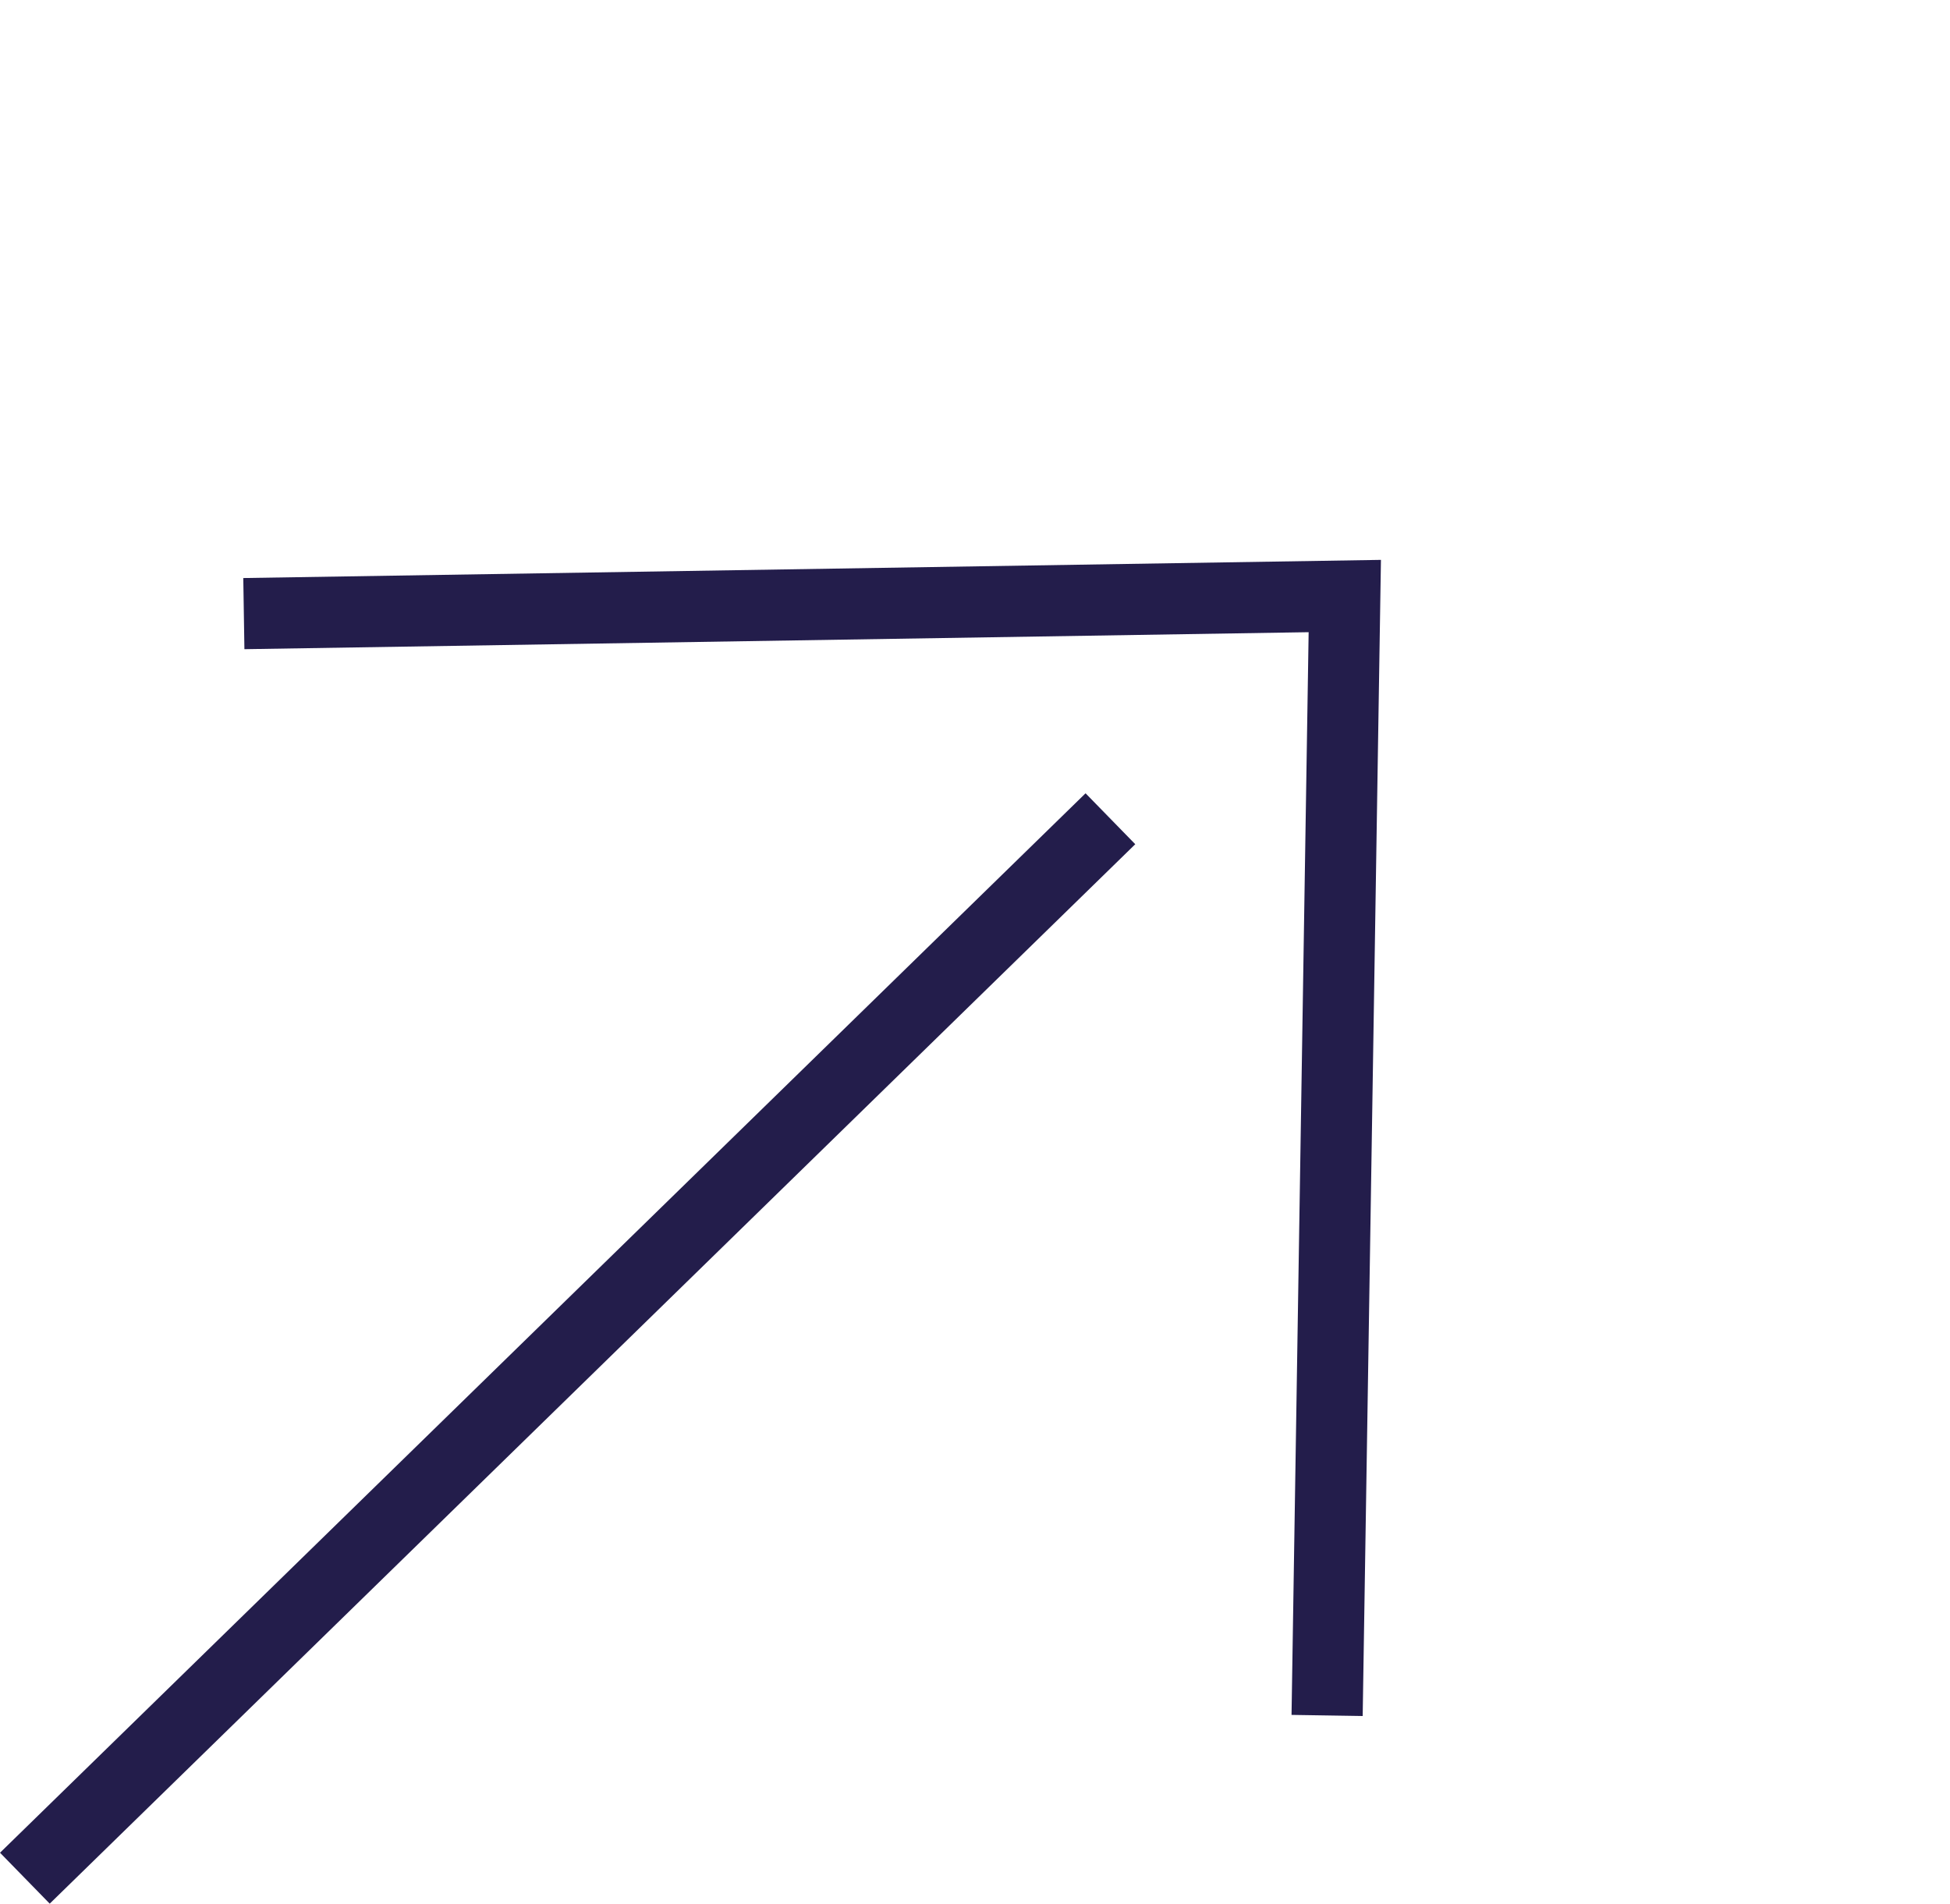
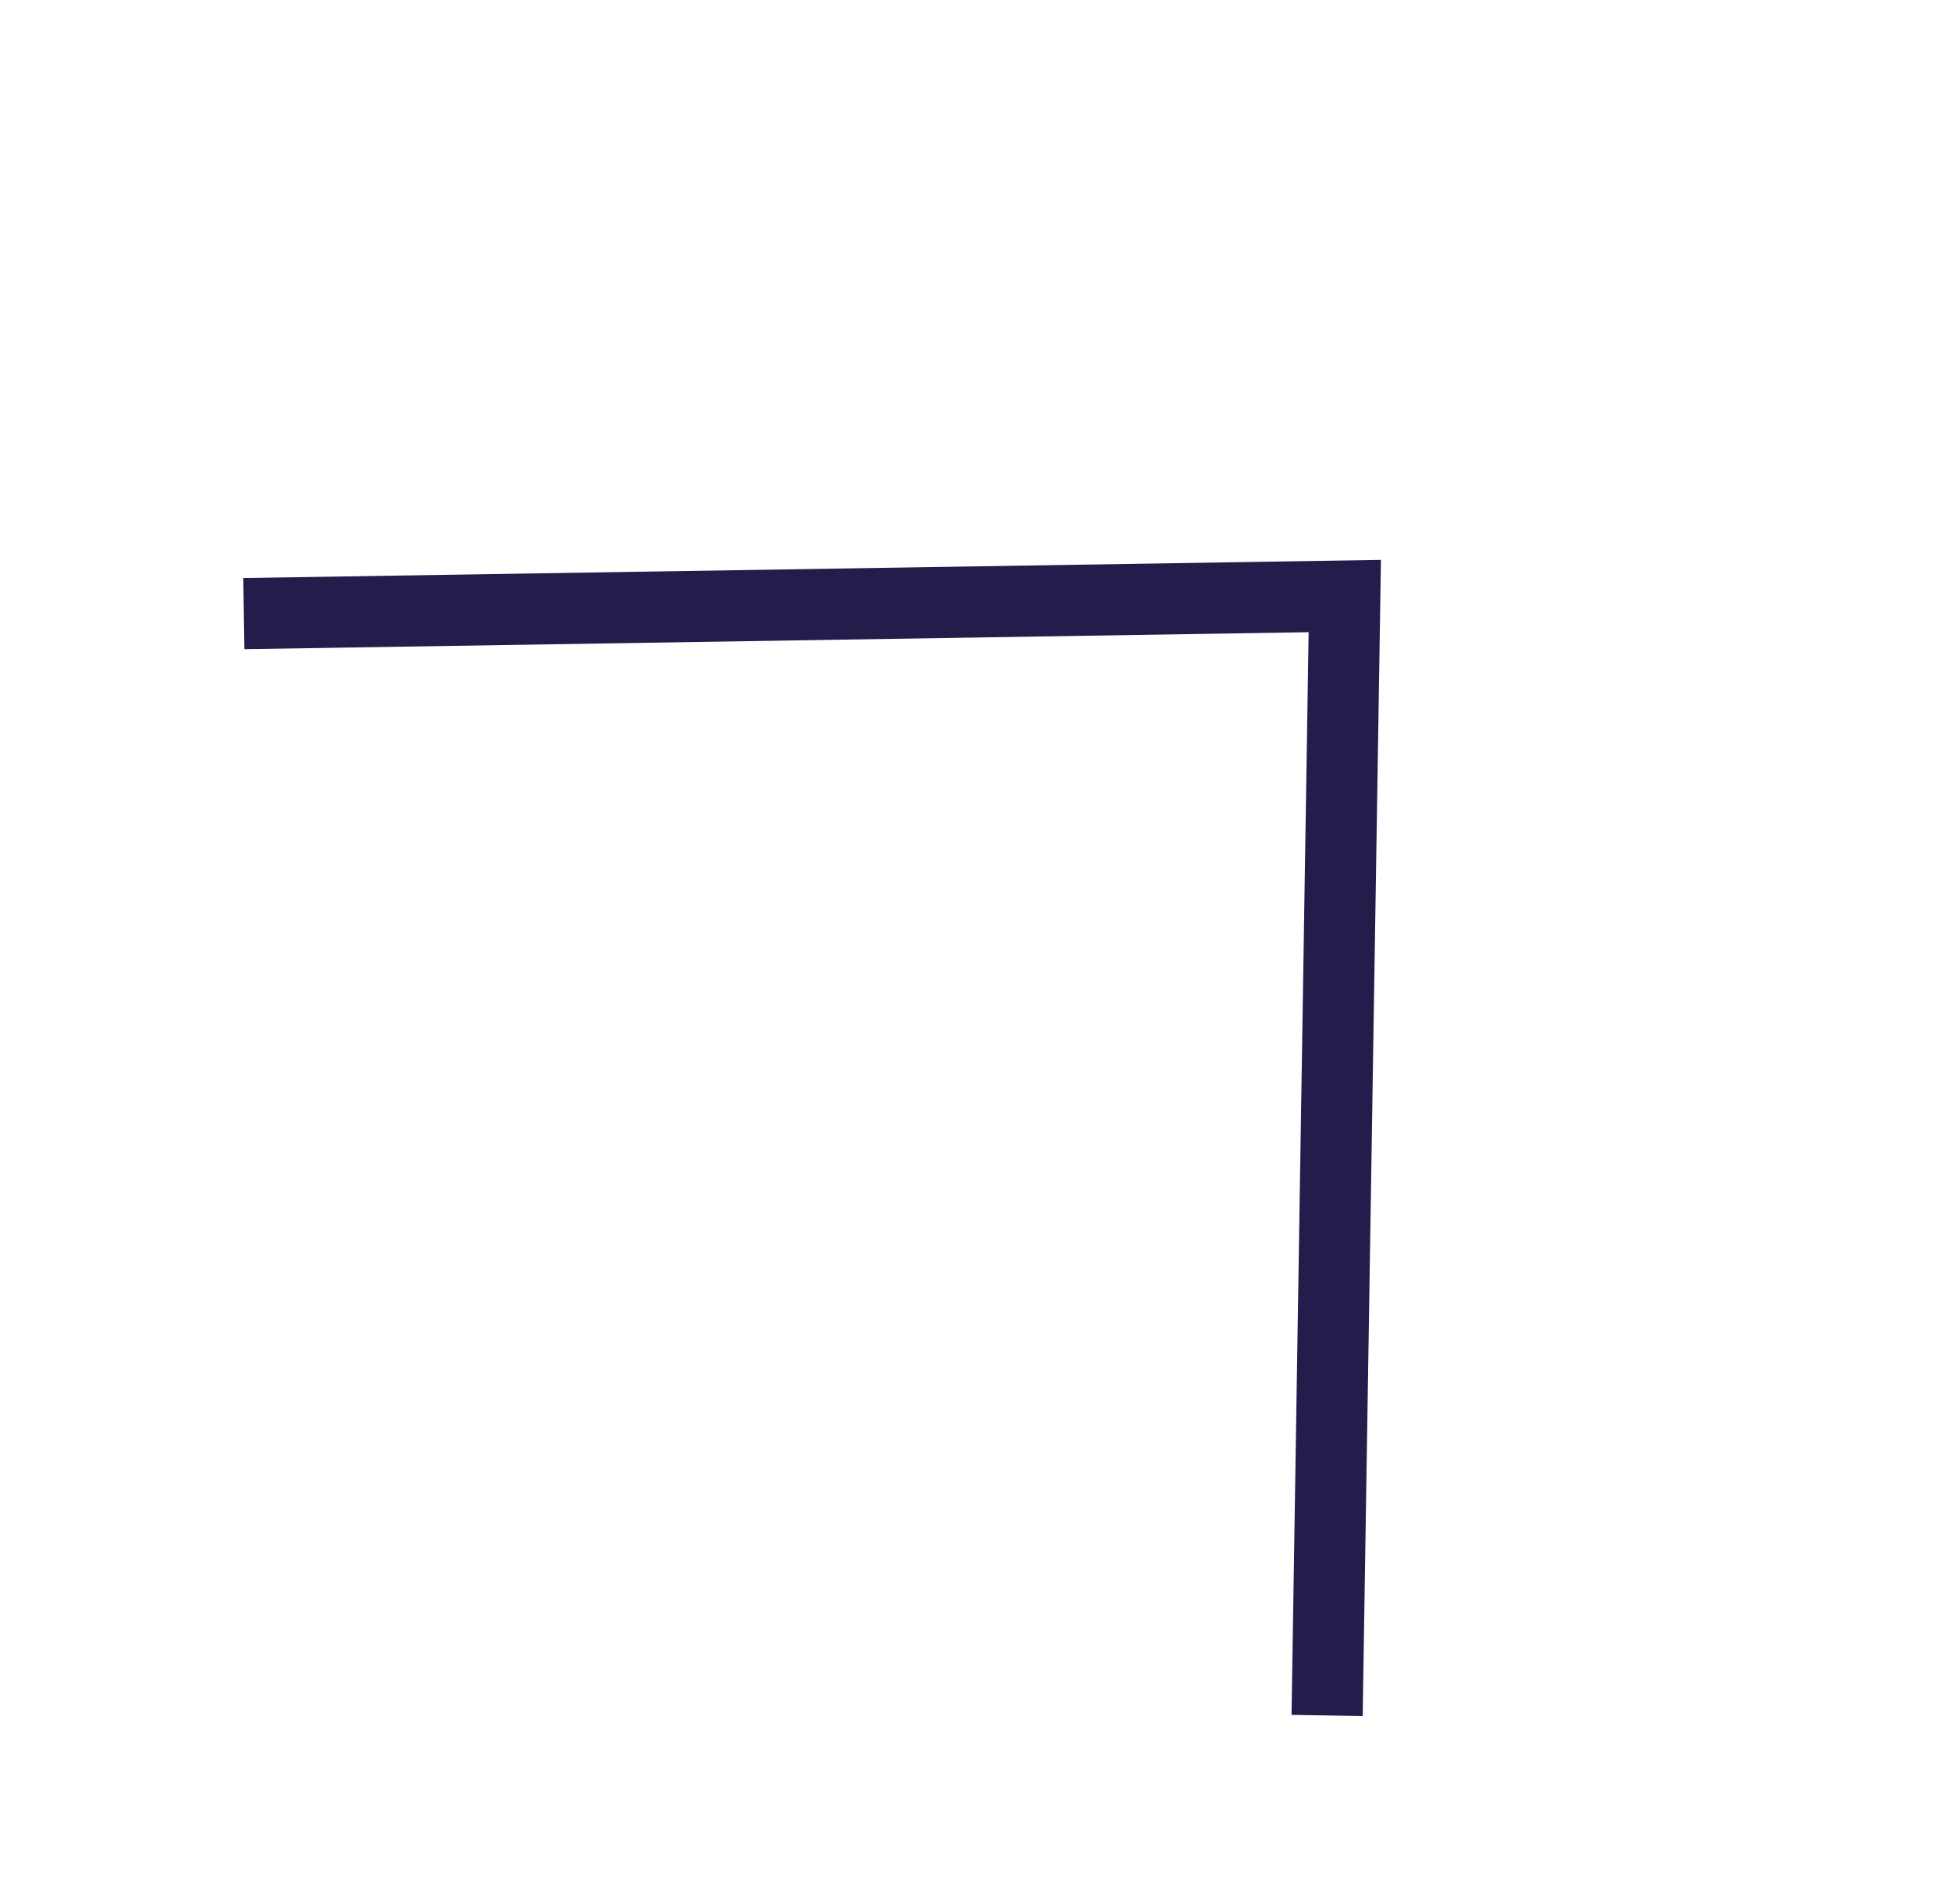
<svg xmlns="http://www.w3.org/2000/svg" width="54.81" height="53.507" viewBox="0 0 54.81 53.507">
  <g id="Group_288" data-name="Group 288" transform="translate(-1528.313 -3571.721)">
    <g id="Livello_1" transform="translate(1534.906 3589.229) rotate(-45)">
      <g id="Group_191" data-name="Group 191" transform="translate(0 0)">
        <path id="Path_241" data-name="Path 241" d="M.369,0,22.6,21.532,0,43.429" fill="none" stroke="#231d4b" stroke-width="2" />
      </g>
    </g>
-     <line id="Line_12" data-name="Line 12" x1="30.512" y2="29.778" transform="translate(1529.012 3594.734)" fill="none" stroke="#231d4b" stroke-width="2" />
  </g>
</svg>